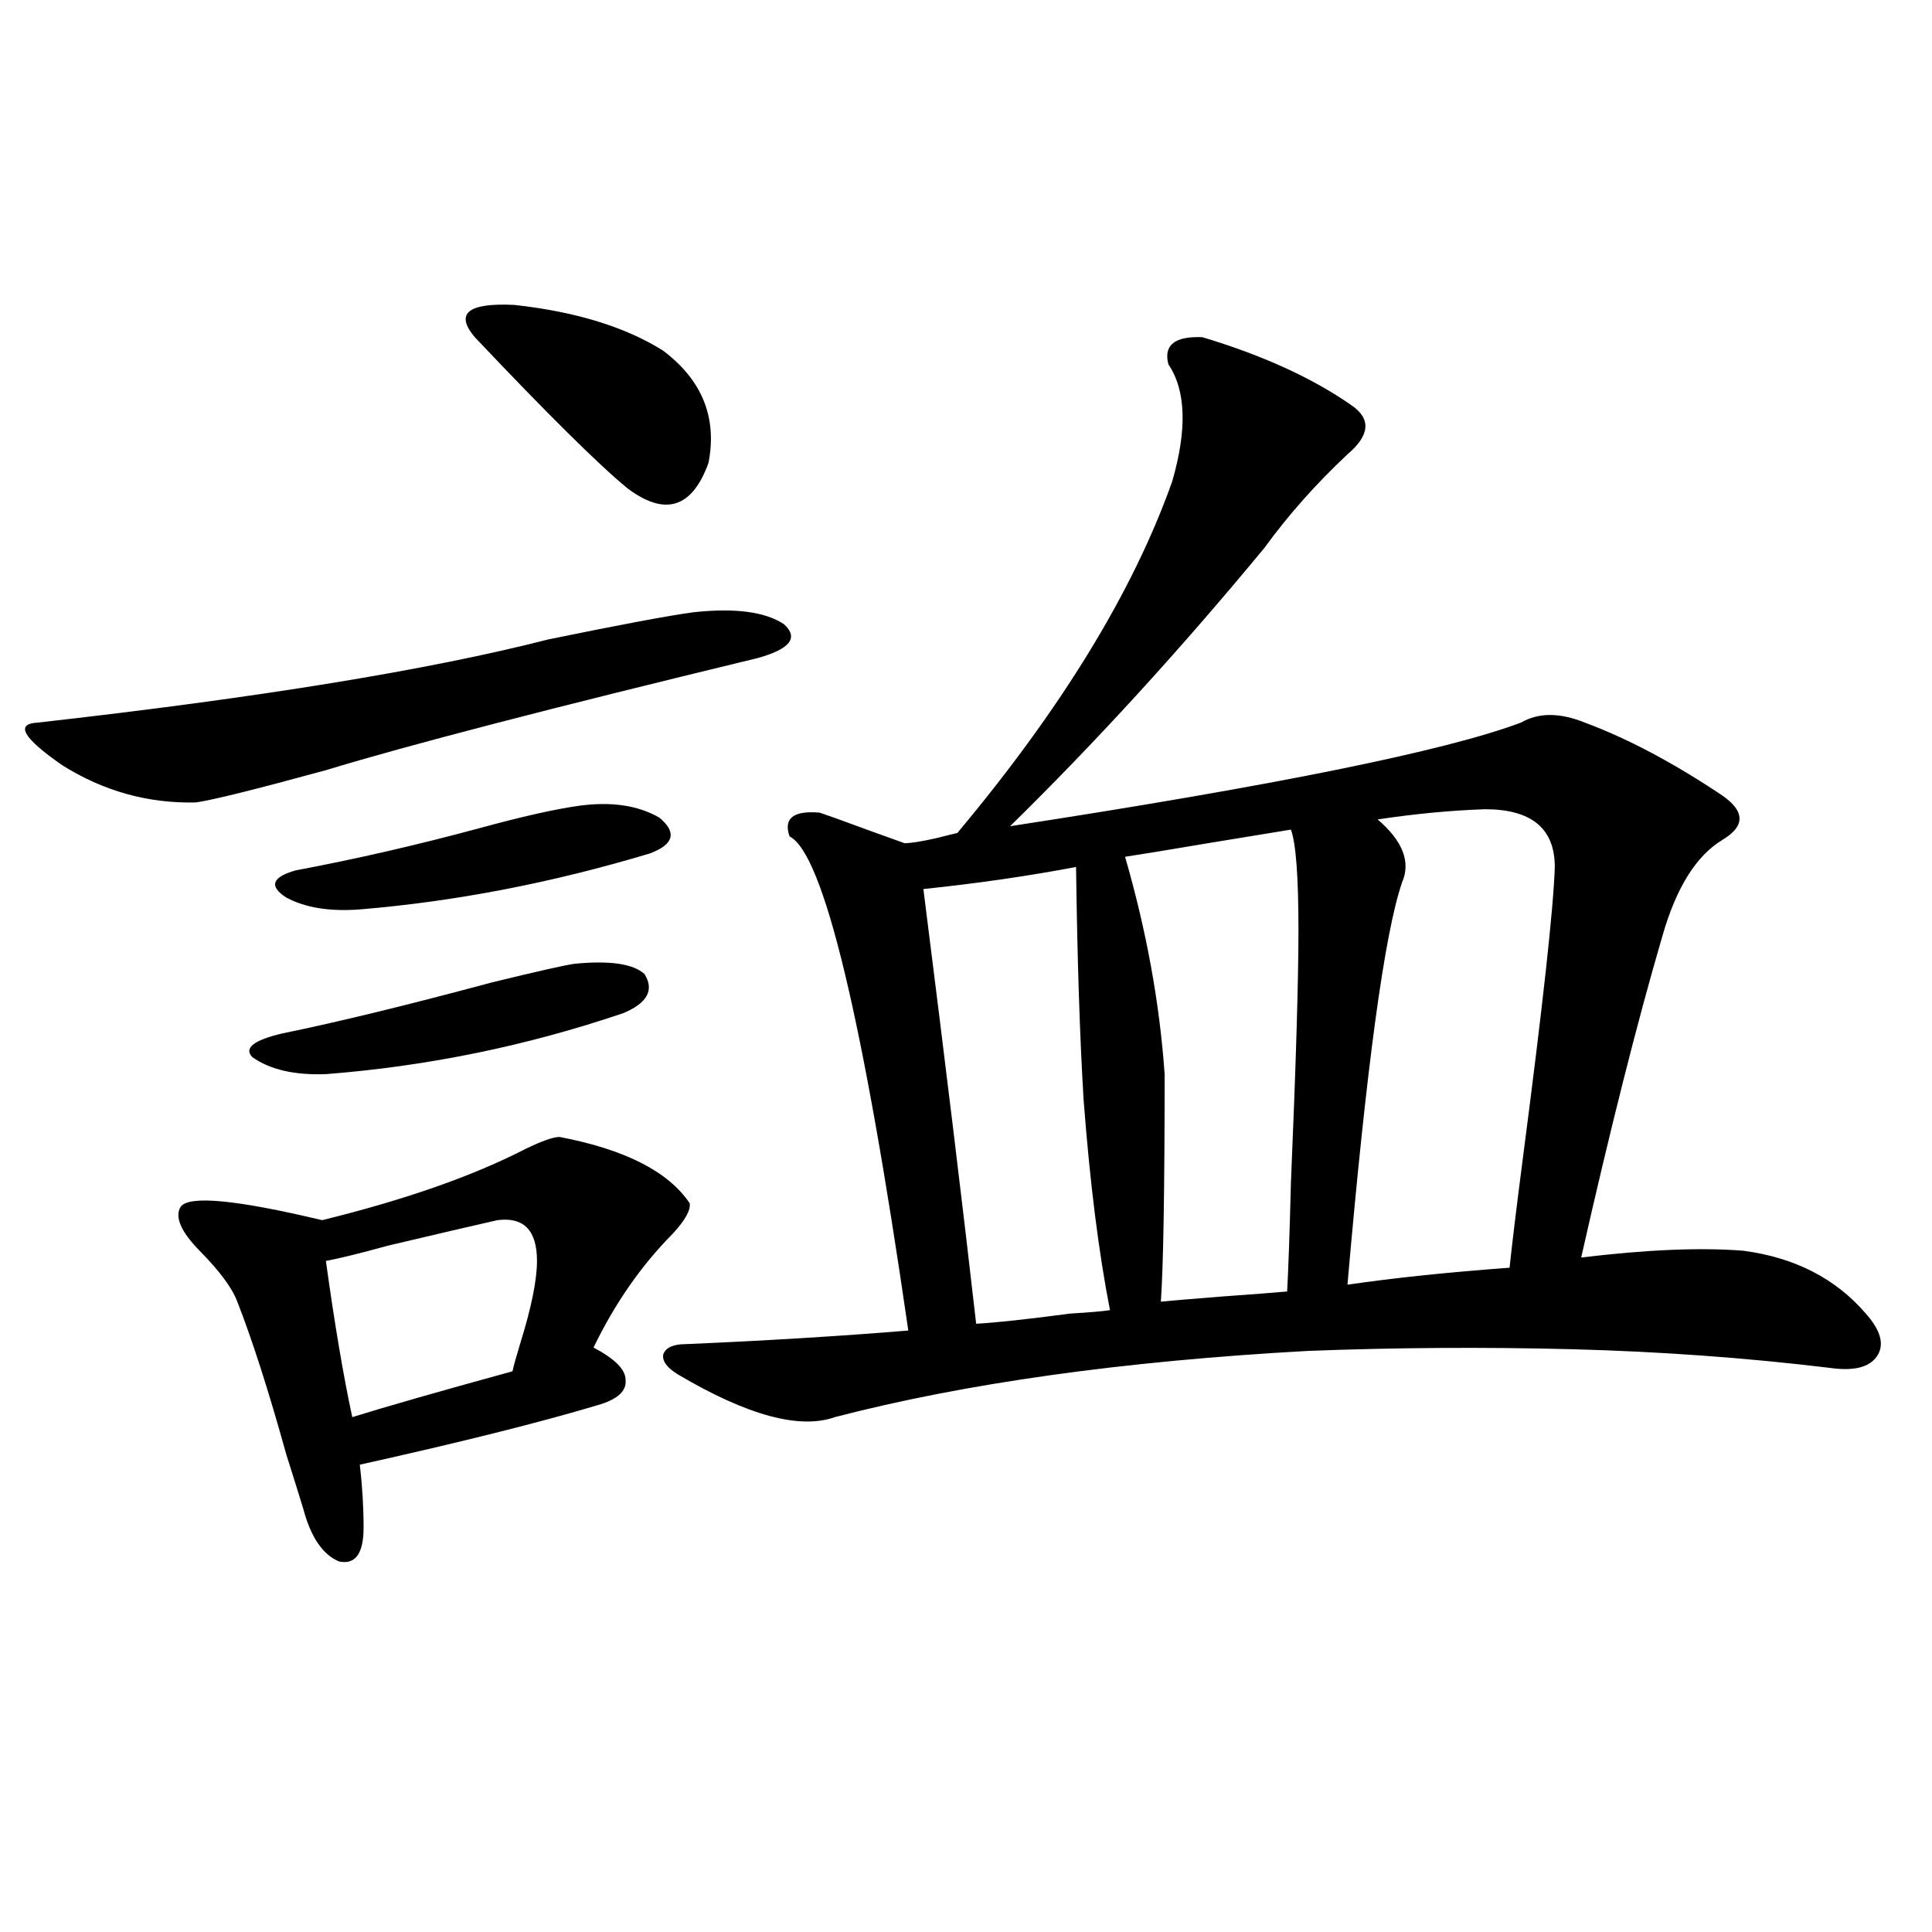
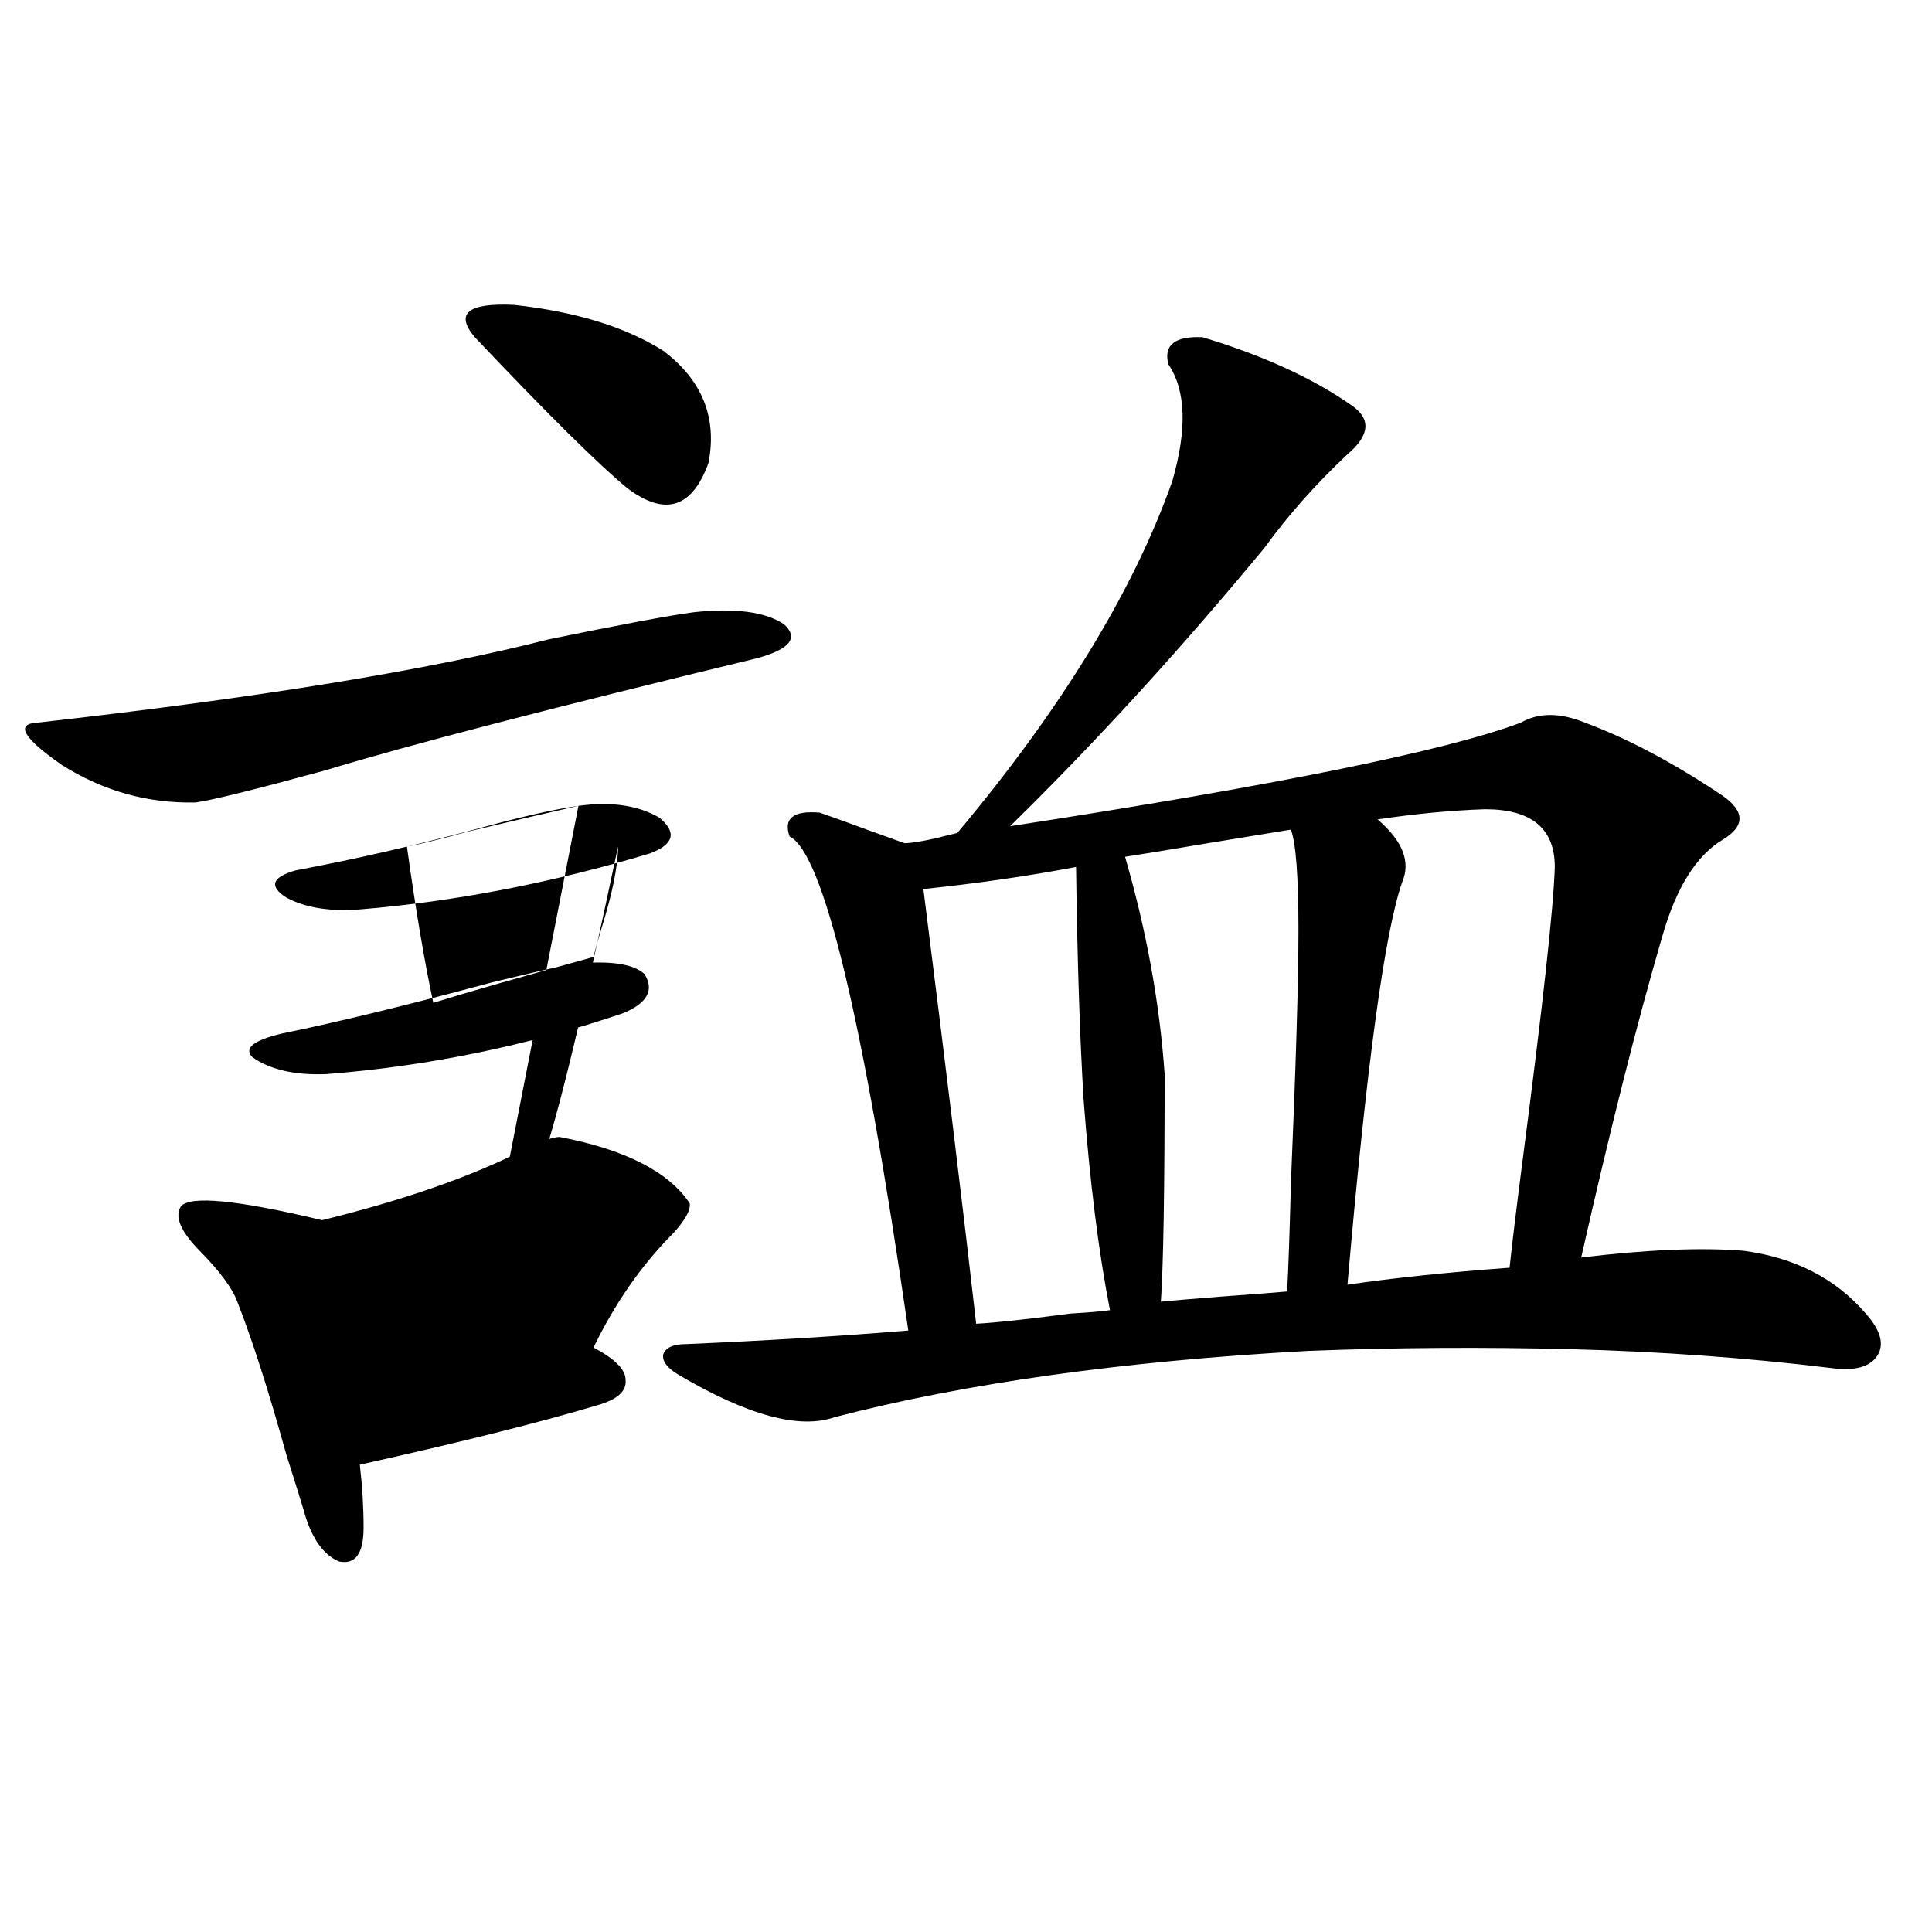
<svg xmlns="http://www.w3.org/2000/svg" version="1.1" id="图层_1" x="0px" y="0px" width="1000px" height="1000px" viewBox="0 0 1000 1000" enable-background="new 0 0 1000 1000" xml:space="preserve">
-   <path d="M358.918,316.906c21.463-2.335,37.072-0.288,46.828,6.152c7.805,7.031,3.247,12.896-13.658,17.578  c-106.674,25.79-181.139,45.126-223.409,58.008c-36.432,9.97-58.87,15.532-67.315,16.699c-24.725,0.591-47.804-5.851-69.267-19.336  c-20.167-14.063-24.39-21.382-12.683-21.973c114.464-12.882,202.587-27.246,264.384-43.066  C320.87,323.36,345.9,318.664,358.918,316.906z M289.651,588.488c33.811,6.454,56.249,17.88,67.315,34.277  c0.641,3.516-2.286,8.789-8.78,15.82c-16.265,16.411-29.923,36.035-40.975,58.887c11.052,5.864,16.585,11.426,16.585,16.699  c0.641,5.864-4.237,10.259-14.634,13.184c-29.268,8.789-70.242,19.048-122.924,30.762c1.296,11.138,1.951,21.973,1.951,32.52  c0,13.485-4.237,19.336-12.683,17.578c-8.46-3.516-14.634-12.593-18.536-27.246c-1.951-6.44-4.878-15.82-8.78-28.125  c-9.115-32.808-17.561-59.175-25.365-79.102c-2.606-7.031-9.115-15.82-19.512-26.367c-9.756-9.956-13.018-17.578-9.756-22.852  c4.543-5.851,28.933-3.516,73.169,7.031c42.926-10.547,78.047-22.852,105.363-36.914  C280.536,590.548,286.39,588.488,289.651,588.488z M297.456,498.84c18.201-1.758,30.243,0,36.097,5.273  c5.198,8.212,1.616,14.941-10.731,20.215c-50.09,17.001-101.461,27.548-154.143,31.641c-16.265,0.591-28.947-2.335-38.048-8.789  c-4.558-4.683,0.641-8.789,15.609-12.305c28.612-5.851,64.709-14.64,108.29-26.367C278.585,502.657,292.898,499.431,297.456,498.84z   M299.407,417.102c16.905-2.335,30.884-0.288,41.95,6.152c9.101,7.622,7.47,13.774-4.878,18.457  c-50.73,15.243-100.82,24.911-150.24,29.004c-15.609,1.181-28.292-0.879-38.048-6.152c-9.115-5.851-7.484-10.547,4.878-14.063  c31.219-5.851,63.078-13.184,95.607-21.973C270.14,422.677,287.045,418.859,299.407,417.102z M257.457,631.555  c-13.018,2.938-31.874,7.333-56.584,13.184c-14.969,4.106-25.7,6.743-32.194,7.91c4.543,32.821,9.101,59.766,13.658,80.859  c16.905-5.273,44.542-13.184,82.925-23.73c0.641-2.925,1.951-7.608,3.902-14.063c5.854-18.745,8.78-33.097,8.78-43.066  C277.944,636.828,271.115,629.797,257.457,631.555z M245.75,174.523c-10.411-12.305-3.582-17.866,20.487-16.699  c31.859,3.516,57.56,11.426,77.071,23.73c20.152,15.243,27.957,34.579,23.414,58.008c-8.46,23.442-22.438,27.837-41.95,13.184  C309.804,240.441,283.463,214.376,245.75,174.523z M622.326,174.523c31.219,9.38,56.904,21.094,77.071,35.156  c10.396,7.031,9.756,15.532-1.951,25.488c-16.265,15.243-30.578,31.353-42.926,48.34c-43.581,52.734-87.482,100.786-131.704,144.141  c137.223-21.094,225.36-38.96,264.384-53.613c9.101-5.273,20.152-5.273,33.17,0c22.104,8.212,45.853,20.806,71.218,37.793  c11.707,8.212,11.707,15.82,0,22.852c-13.658,8.212-24.069,24.911-31.219,50.098c-13.018,44.536-26.996,99.907-41.95,166.113  c33.811-4.093,61.782-5.273,83.9-3.516c26.661,3.516,47.804,14.364,63.413,32.52c7.805,8.789,9.756,16.122,5.854,21.973  c-3.902,5.864-12.042,7.91-24.39,6.152c-43.581-5.273-88.138-8.487-133.655-9.668c-45.532-1.167-91.064-0.879-136.582,0.879  c-95.607,5.273-177.236,16.699-244.872,34.277c-18.216,6.454-45.212-0.879-80.974-21.973c-5.854-3.516-8.46-7.031-7.805-10.547  c1.296-3.516,5.198-5.273,11.707-5.273c40.975-1.758,79.343-4.093,115.119-7.031c-23.414-161.719-43.901-246.973-61.462-255.762  c-3.262-9.366,1.951-13.472,15.609-12.305c5.198,1.758,13.323,4.696,24.39,8.789c9.756,3.516,16.25,5.864,19.512,7.031  c3.247,0,8.78-0.879,16.585-2.637c4.543-1.167,8.125-2.046,10.731-2.637c53.978-64.448,91.05-125.093,111.217-181.934  c7.805-26.944,7.149-47.159-1.951-60.645C602.159,178.63,608.013,173.946,622.326,174.523z M556.962,448.742  c-24.725,4.696-51.065,8.501-79.022,11.426c11.707,92.587,20.808,167.583,27.316,225c10.396-0.577,26.661-2.335,48.779-5.273  c9.756-0.577,16.585-1.167,20.487-1.758c-5.854-29.883-10.411-66.206-13.658-108.984  C558.913,536.935,557.603,496.794,556.962,448.742z M668.179,429.406c-7.164,1.181-21.463,3.516-42.926,7.031  c-20.822,3.516-35.121,5.864-42.926,7.031c11.052,38.095,17.881,75.586,20.487,112.5c0,59.766-0.655,99.028-1.951,117.773  c5.854-0.577,16.25-1.456,31.219-2.637c16.25-1.167,27.637-2.046,34.146-2.637c0.641-11.714,1.296-30.46,1.951-56.25  c2.592-60.933,3.902-104.59,3.902-130.957C672.081,453.728,670.771,436.438,668.179,429.406z M768.664,418.859  c-17.561,0.591-36.097,2.349-55.608,5.273c13.003,11.138,17.226,21.973,12.683,32.52c-9.115,26.367-18.536,95.801-28.292,208.301  c24.055-3.516,52.026-6.44,83.9-8.789c1.296-12.305,3.567-31.05,6.829-56.25c10.396-79.679,15.93-130.078,16.585-151.172  C804.761,428.829,792.719,418.859,768.664,418.859z" />
+   <path d="M358.918,316.906c21.463-2.335,37.072-0.288,46.828,6.152c7.805,7.031,3.247,12.896-13.658,17.578  c-106.674,25.79-181.139,45.126-223.409,58.008c-36.432,9.97-58.87,15.532-67.315,16.699c-24.725,0.591-47.804-5.851-69.267-19.336  c-20.167-14.063-24.39-21.382-12.683-21.973c114.464-12.882,202.587-27.246,264.384-43.066  C320.87,323.36,345.9,318.664,358.918,316.906z M289.651,588.488c33.811,6.454,56.249,17.88,67.315,34.277  c0.641,3.516-2.286,8.789-8.78,15.82c-16.265,16.411-29.923,36.035-40.975,58.887c11.052,5.864,16.585,11.426,16.585,16.699  c0.641,5.864-4.237,10.259-14.634,13.184c-29.268,8.789-70.242,19.048-122.924,30.762c1.296,11.138,1.951,21.973,1.951,32.52  c0,13.485-4.237,19.336-12.683,17.578c-8.46-3.516-14.634-12.593-18.536-27.246c-1.951-6.44-4.878-15.82-8.78-28.125  c-9.115-32.808-17.561-59.175-25.365-79.102c-2.606-7.031-9.115-15.82-19.512-26.367c-9.756-9.956-13.018-17.578-9.756-22.852  c4.543-5.851,28.933-3.516,73.169,7.031c42.926-10.547,78.047-22.852,105.363-36.914  C280.536,590.548,286.39,588.488,289.651,588.488z M297.456,498.84c18.201-1.758,30.243,0,36.097,5.273  c5.198,8.212,1.616,14.941-10.731,20.215c-50.09,17.001-101.461,27.548-154.143,31.641c-16.265,0.591-28.947-2.335-38.048-8.789  c-4.558-4.683,0.641-8.789,15.609-12.305c28.612-5.851,64.709-14.64,108.29-26.367C278.585,502.657,292.898,499.431,297.456,498.84z   M299.407,417.102c16.905-2.335,30.884-0.288,41.95,6.152c9.101,7.622,7.47,13.774-4.878,18.457  c-50.73,15.243-100.82,24.911-150.24,29.004c-15.609,1.181-28.292-0.879-38.048-6.152c-9.115-5.851-7.484-10.547,4.878-14.063  c31.219-5.851,63.078-13.184,95.607-21.973C270.14,422.677,287.045,418.859,299.407,417.102z c-13.018,2.938-31.874,7.333-56.584,13.184c-14.969,4.106-25.7,6.743-32.194,7.91c4.543,32.821,9.101,59.766,13.658,80.859  c16.905-5.273,44.542-13.184,82.925-23.73c0.641-2.925,1.951-7.608,3.902-14.063c5.854-18.745,8.78-33.097,8.78-43.066  C277.944,636.828,271.115,629.797,257.457,631.555z M245.75,174.523c-10.411-12.305-3.582-17.866,20.487-16.699  c31.859,3.516,57.56,11.426,77.071,23.73c20.152,15.243,27.957,34.579,23.414,58.008c-8.46,23.442-22.438,27.837-41.95,13.184  C309.804,240.441,283.463,214.376,245.75,174.523z M622.326,174.523c31.219,9.38,56.904,21.094,77.071,35.156  c10.396,7.031,9.756,15.532-1.951,25.488c-16.265,15.243-30.578,31.353-42.926,48.34c-43.581,52.734-87.482,100.786-131.704,144.141  c137.223-21.094,225.36-38.96,264.384-53.613c9.101-5.273,20.152-5.273,33.17,0c22.104,8.212,45.853,20.806,71.218,37.793  c11.707,8.212,11.707,15.82,0,22.852c-13.658,8.212-24.069,24.911-31.219,50.098c-13.018,44.536-26.996,99.907-41.95,166.113  c33.811-4.093,61.782-5.273,83.9-3.516c26.661,3.516,47.804,14.364,63.413,32.52c7.805,8.789,9.756,16.122,5.854,21.973  c-3.902,5.864-12.042,7.91-24.39,6.152c-43.581-5.273-88.138-8.487-133.655-9.668c-45.532-1.167-91.064-0.879-136.582,0.879  c-95.607,5.273-177.236,16.699-244.872,34.277c-18.216,6.454-45.212-0.879-80.974-21.973c-5.854-3.516-8.46-7.031-7.805-10.547  c1.296-3.516,5.198-5.273,11.707-5.273c40.975-1.758,79.343-4.093,115.119-7.031c-23.414-161.719-43.901-246.973-61.462-255.762  c-3.262-9.366,1.951-13.472,15.609-12.305c5.198,1.758,13.323,4.696,24.39,8.789c9.756,3.516,16.25,5.864,19.512,7.031  c3.247,0,8.78-0.879,16.585-2.637c4.543-1.167,8.125-2.046,10.731-2.637c53.978-64.448,91.05-125.093,111.217-181.934  c7.805-26.944,7.149-47.159-1.951-60.645C602.159,178.63,608.013,173.946,622.326,174.523z M556.962,448.742  c-24.725,4.696-51.065,8.501-79.022,11.426c11.707,92.587,20.808,167.583,27.316,225c10.396-0.577,26.661-2.335,48.779-5.273  c9.756-0.577,16.585-1.167,20.487-1.758c-5.854-29.883-10.411-66.206-13.658-108.984  C558.913,536.935,557.603,496.794,556.962,448.742z M668.179,429.406c-7.164,1.181-21.463,3.516-42.926,7.031  c-20.822,3.516-35.121,5.864-42.926,7.031c11.052,38.095,17.881,75.586,20.487,112.5c0,59.766-0.655,99.028-1.951,117.773  c5.854-0.577,16.25-1.456,31.219-2.637c16.25-1.167,27.637-2.046,34.146-2.637c0.641-11.714,1.296-30.46,1.951-56.25  c2.592-60.933,3.902-104.59,3.902-130.957C672.081,453.728,670.771,436.438,668.179,429.406z M768.664,418.859  c-17.561,0.591-36.097,2.349-55.608,5.273c13.003,11.138,17.226,21.973,12.683,32.52c-9.115,26.367-18.536,95.801-28.292,208.301  c24.055-3.516,52.026-6.44,83.9-8.789c1.296-12.305,3.567-31.05,6.829-56.25c10.396-79.679,15.93-130.078,16.585-151.172  C804.761,428.829,792.719,418.859,768.664,418.859z" />
</svg>